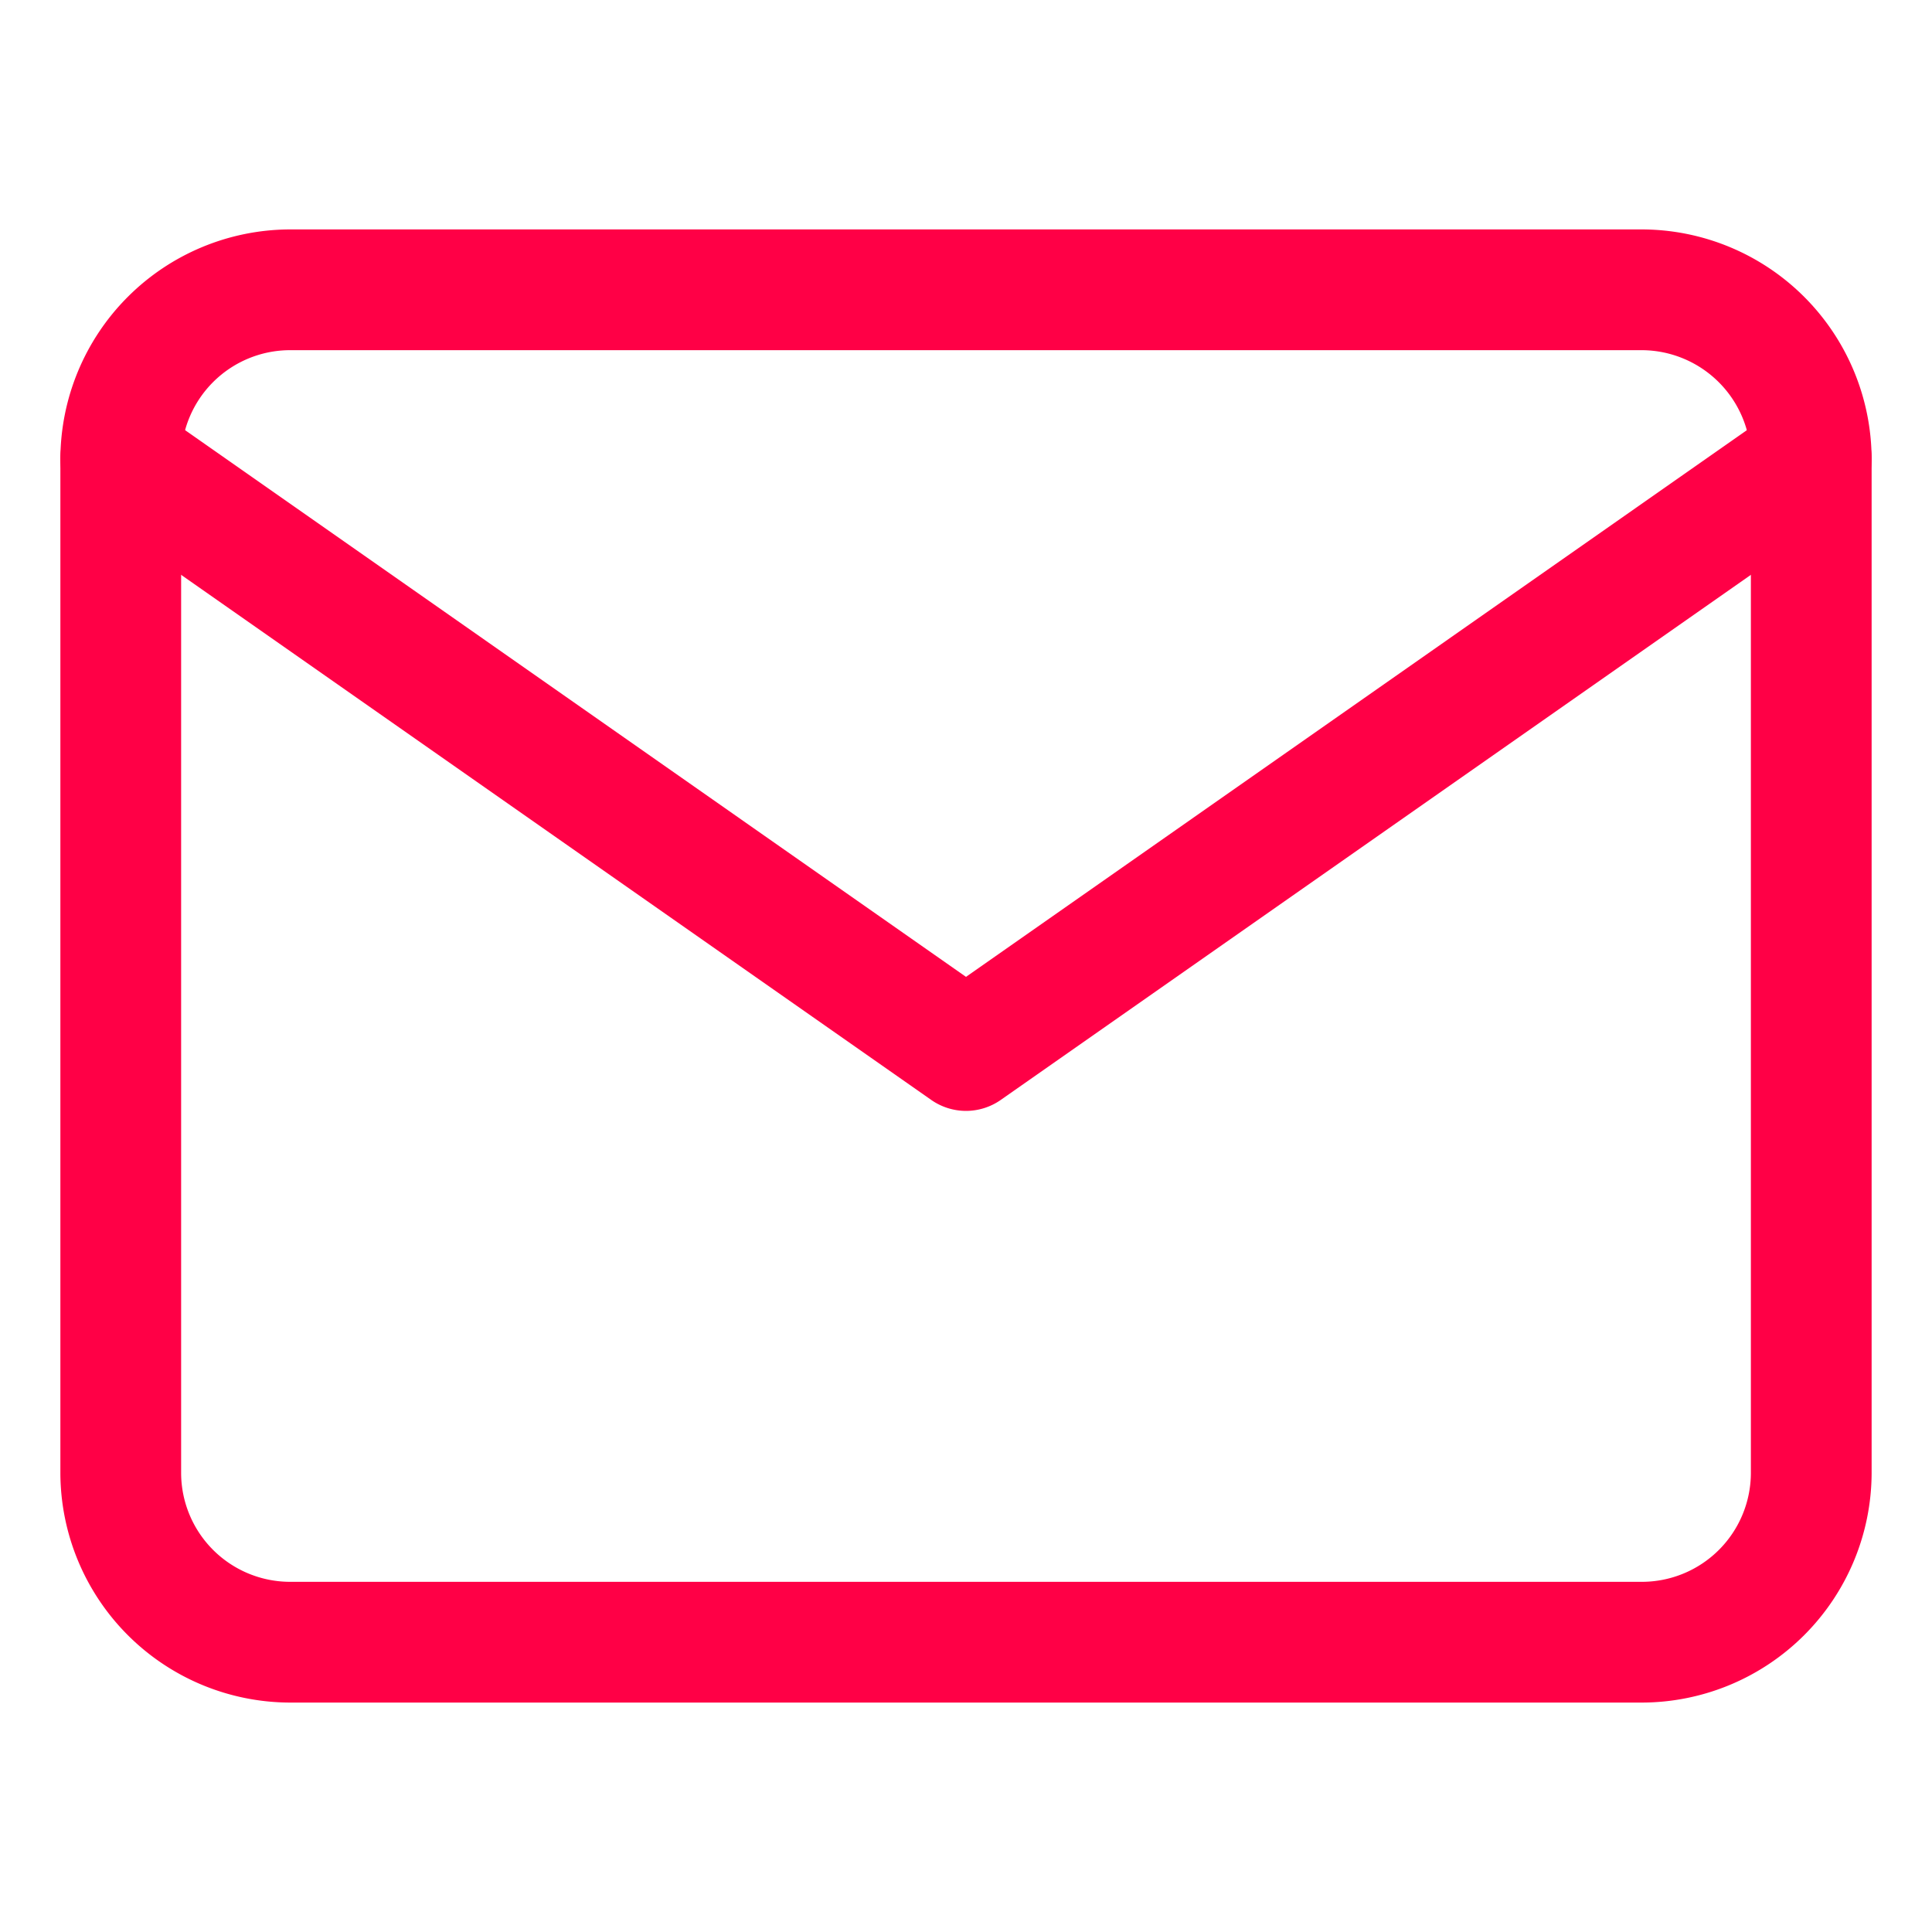
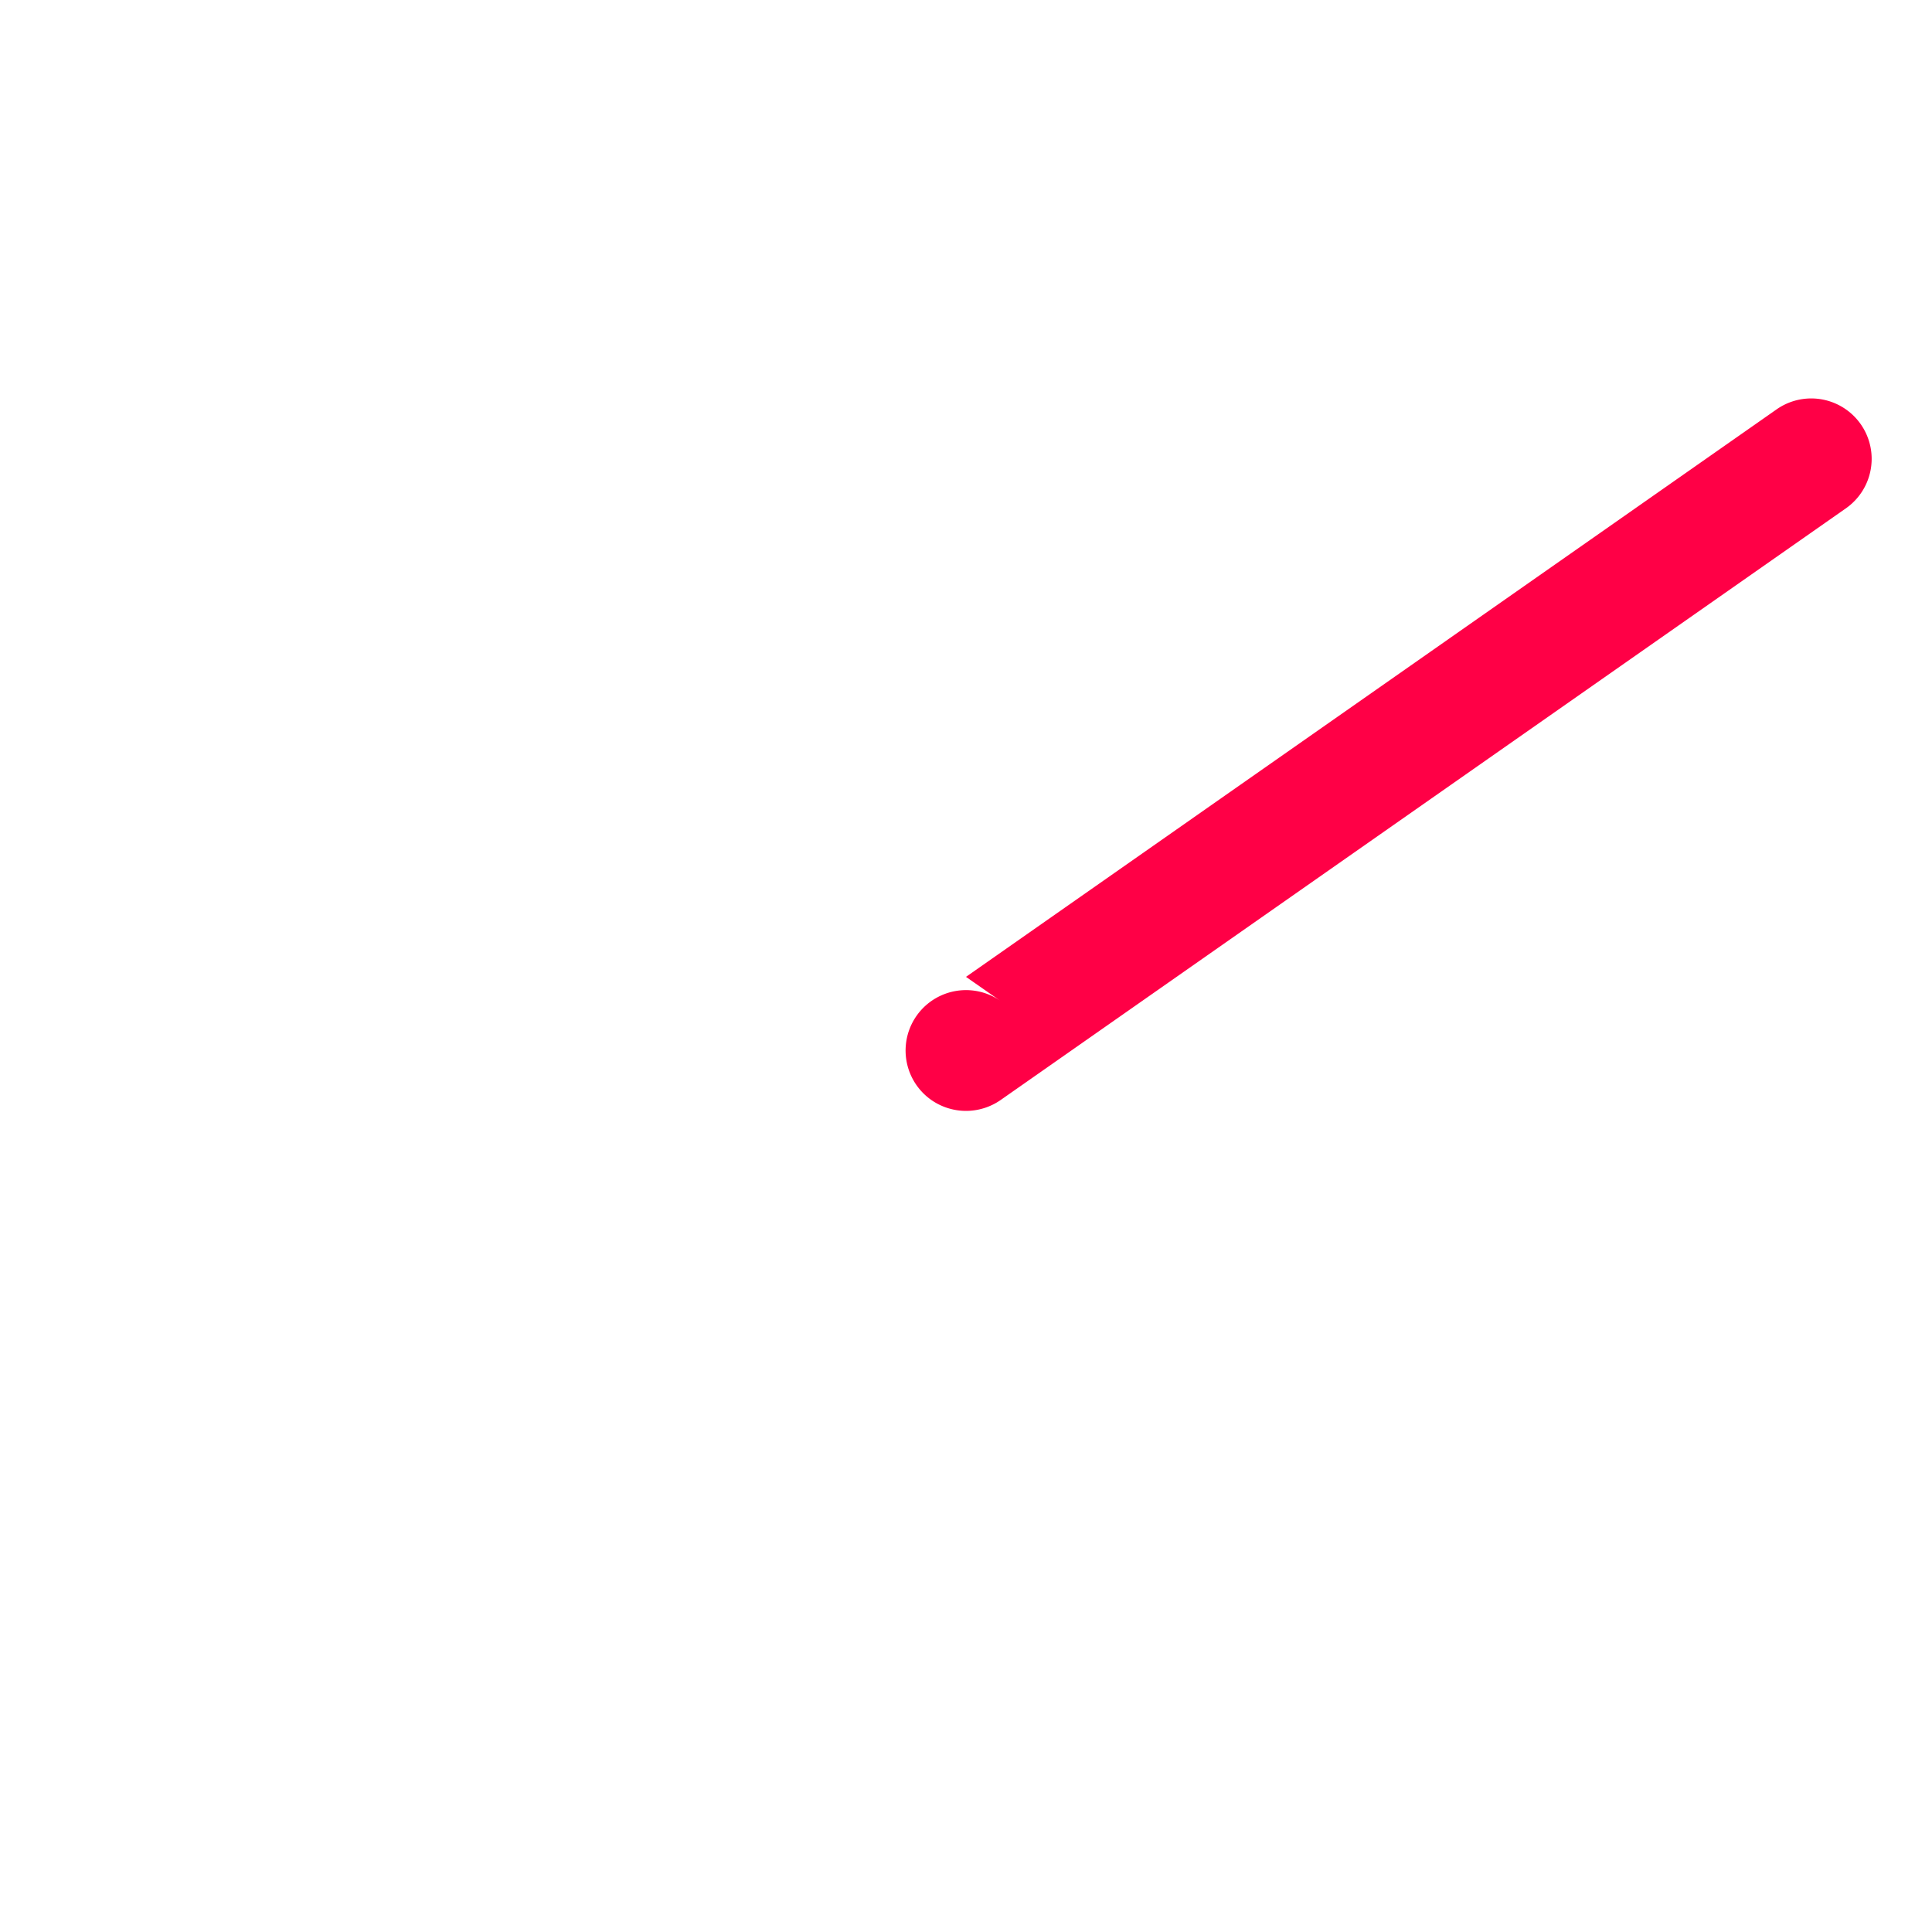
<svg xmlns="http://www.w3.org/2000/svg" id="Capa_1" data-name="Capa 1" viewBox="0 0 48 48">
  <defs>
    <style>.cls-1{fill:#FF0046;}</style>
  </defs>
  <g id="Grupo_87" data-name="Grupo 87">
    <g id="Icon_feather-mail" data-name="Icon feather-mail">
      <g id="Trazado_84" data-name="Trazado 84">
-         <path class="cls-1" d="M40.8,42.3H7.2a5.72,5.72,0,0,1-5.7-5.7V11.4A5.72,5.72,0,0,1,7.19,5.7H40.8a5.72,5.72,0,0,1,5.7,5.7V36.6A5.72,5.72,0,0,1,40.8,42.3ZM7.2,8.7a2.71,2.71,0,0,0-2.7,2.7V36.6a2.71,2.71,0,0,0,2.7,2.7H40.8a2.71,2.71,0,0,0,2.7-2.7V11.4a2.72,2.72,0,0,0-2.71-2.7Z" />
-       </g>
+         </g>
      <g id="Trazado_85" data-name="Trazado 85">
-         <path class="cls-1" d="M24,27.6a1.51,1.51,0,0,1-.86-.27l-21-14.7a1.5,1.5,0,0,1,1.72-2.46L24,24.27l20.14-14.1a1.5,1.5,0,1,1,1.72,2.46l-21,14.7A1.51,1.51,0,0,1,24,27.6Z" />
+         <path class="cls-1" d="M24,27.6a1.51,1.51,0,0,1-.86-.27a1.5,1.5,0,0,1,1.72-2.46L24,24.27l20.14-14.1a1.5,1.5,0,1,1,1.72,2.46l-21,14.7A1.51,1.51,0,0,1,24,27.6Z" />
      </g>
    </g>
  </g>
</svg>